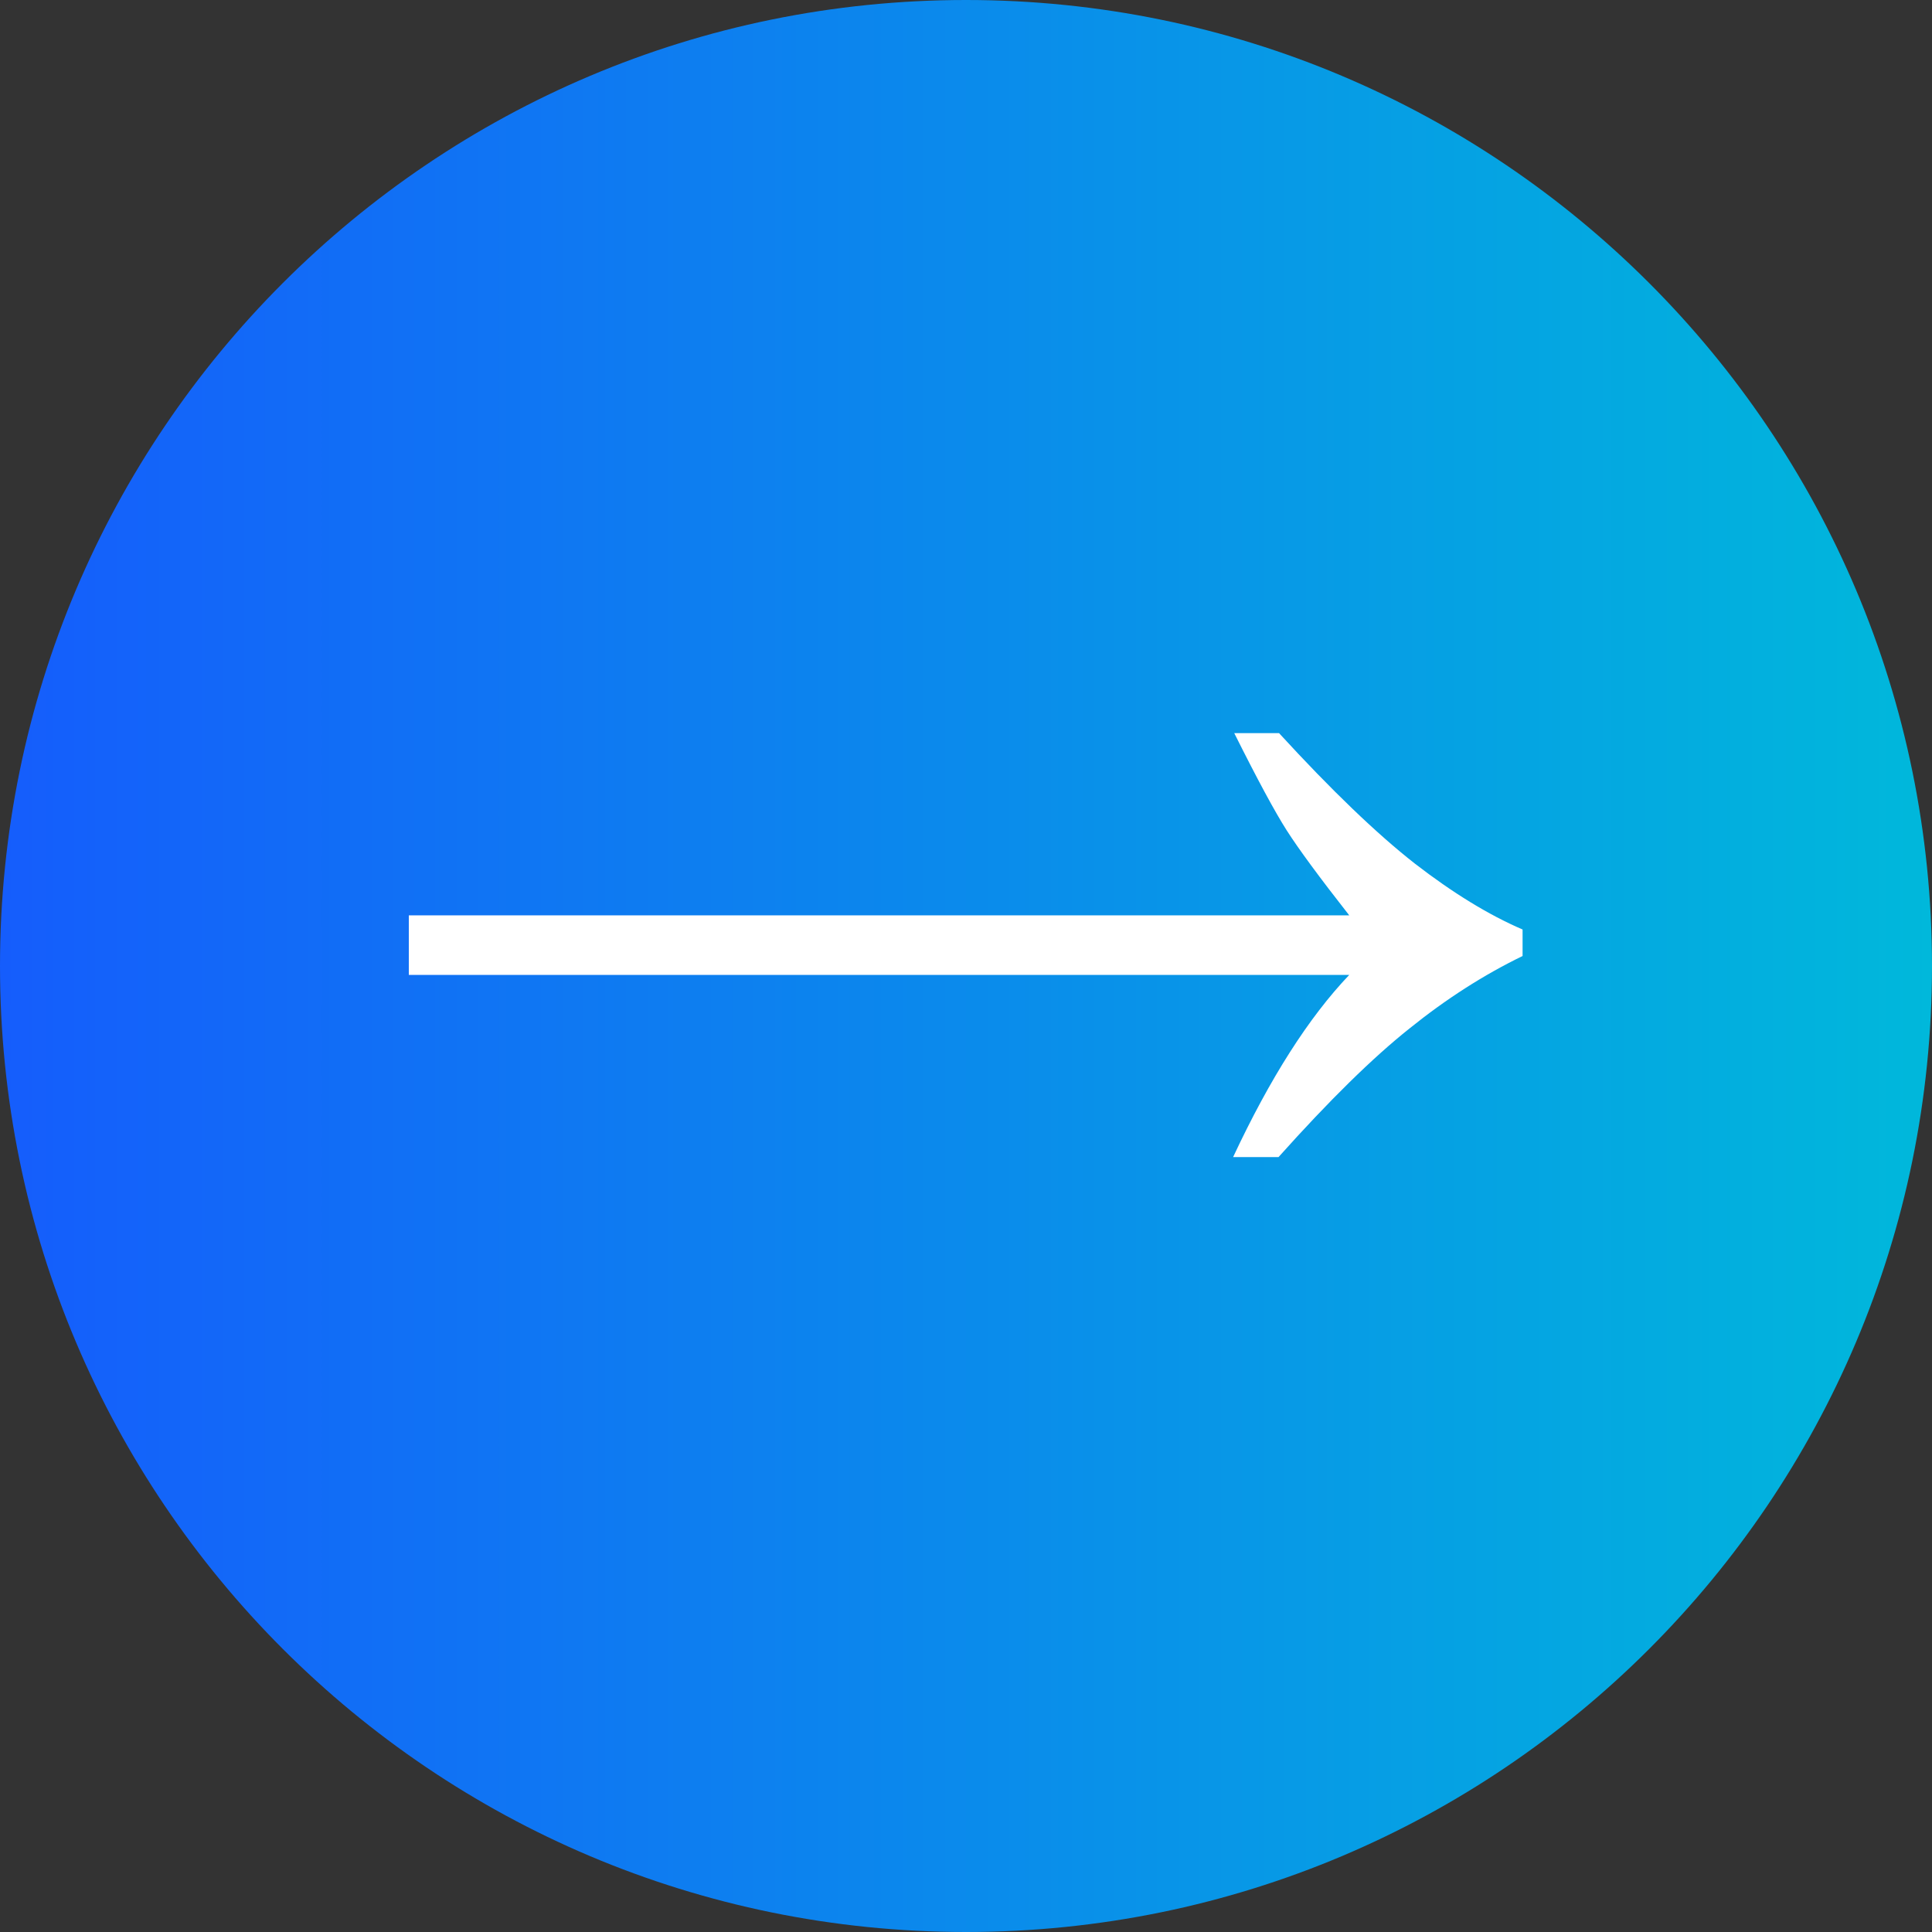
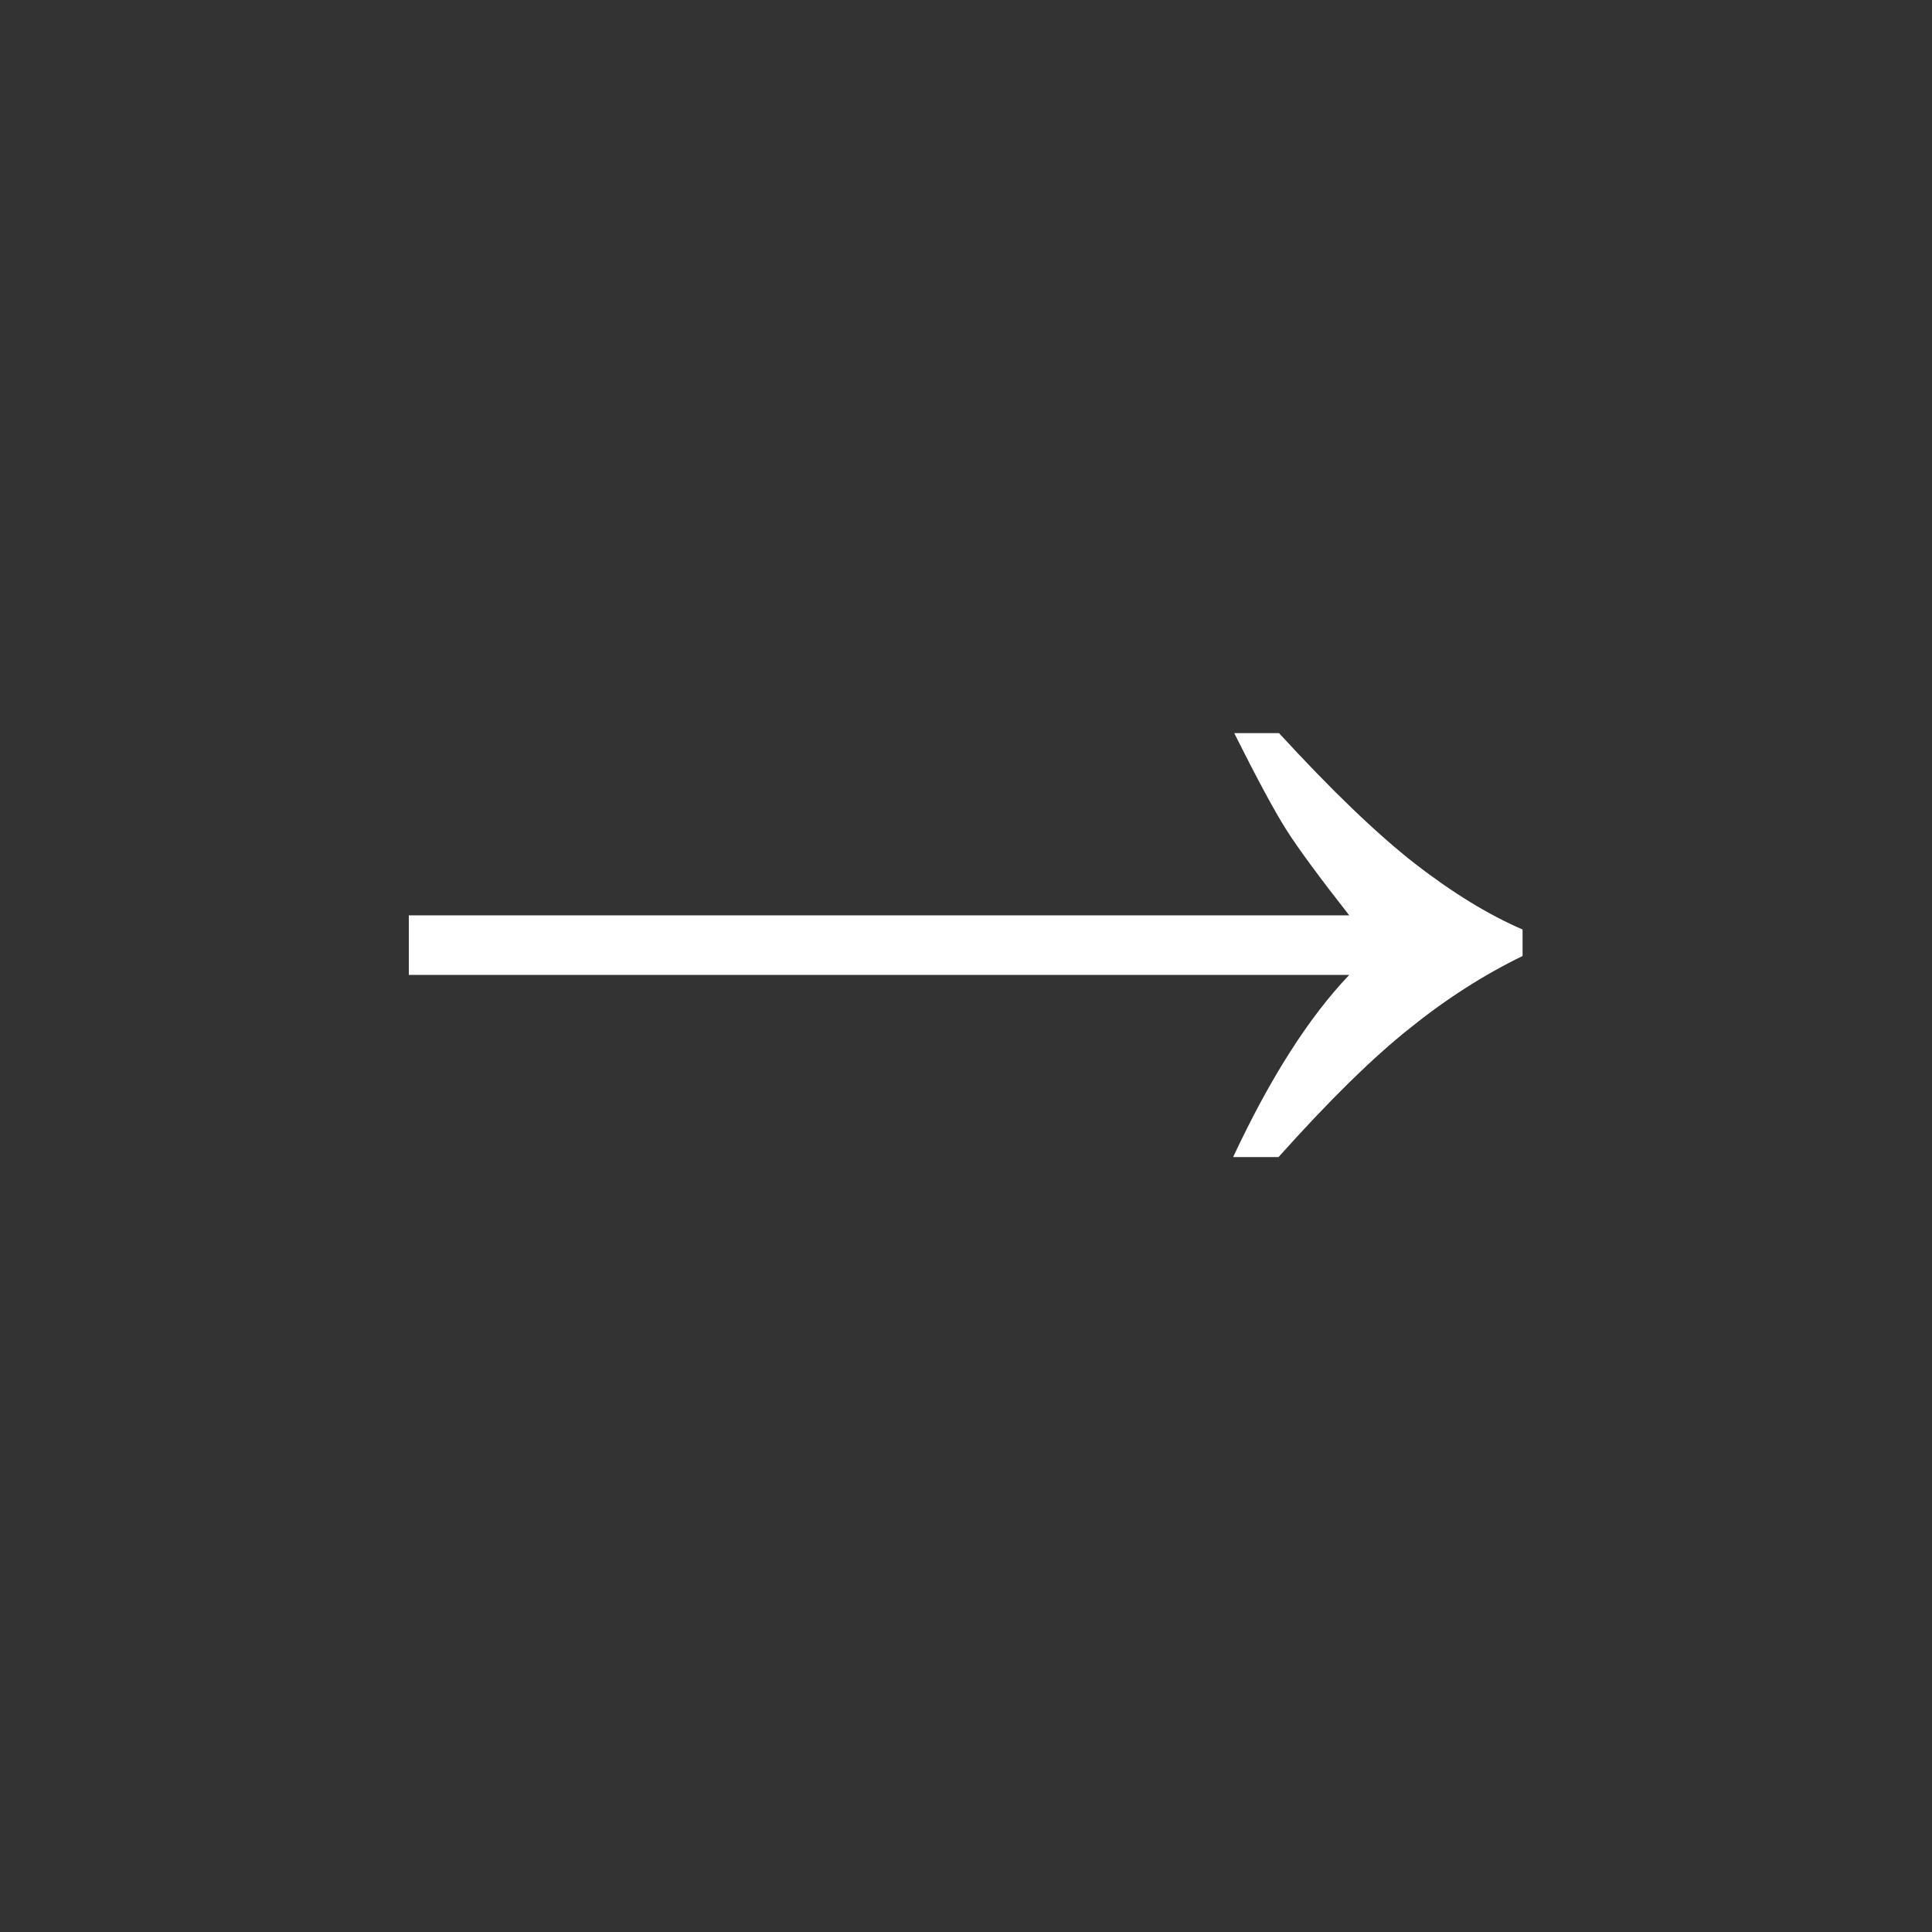
<svg xmlns="http://www.w3.org/2000/svg" width="48" height="48" viewBox="0 0 48 48" fill="none">
  <rect x="0" y="0" width="48" height="48" fill="#333333" stroke="none" />
-   <path d="M0 24C0 10.745 10.745 0 24 0C37.255 0 48 10.745 48 24C48 37.255 37.255 48 24 48C10.745 48 0 37.255 0 24Z" fill="url(#paint0_linear_8_168)" />
  <path d="M31.778 18.215C33.077 19.631 34.2 20.71 35.148 21.453C36.095 22.185 36.988 22.732 37.828 23.093V23.752C36.861 24.221 35.924 24.822 35.016 25.554C34.107 26.277 33.023 27.341 31.764 28.748H30.636C31.554 26.785 32.516 25.276 33.522 24.221H10.157V22.742H33.522C32.779 21.794 32.262 21.091 31.969 20.632C31.676 20.173 31.241 19.368 30.665 18.215H31.778Z" fill="white" />
  <defs>
    <linearGradient id="paint0_linear_8_168" x1="0" y1="24" x2="48" y2="24" gradientUnits="userSpaceOnUse">
      <stop stop-color="#155DFC" />
      <stop offset="1" stop-color="#00B8DB" />
    </linearGradient>
  </defs>
</svg>